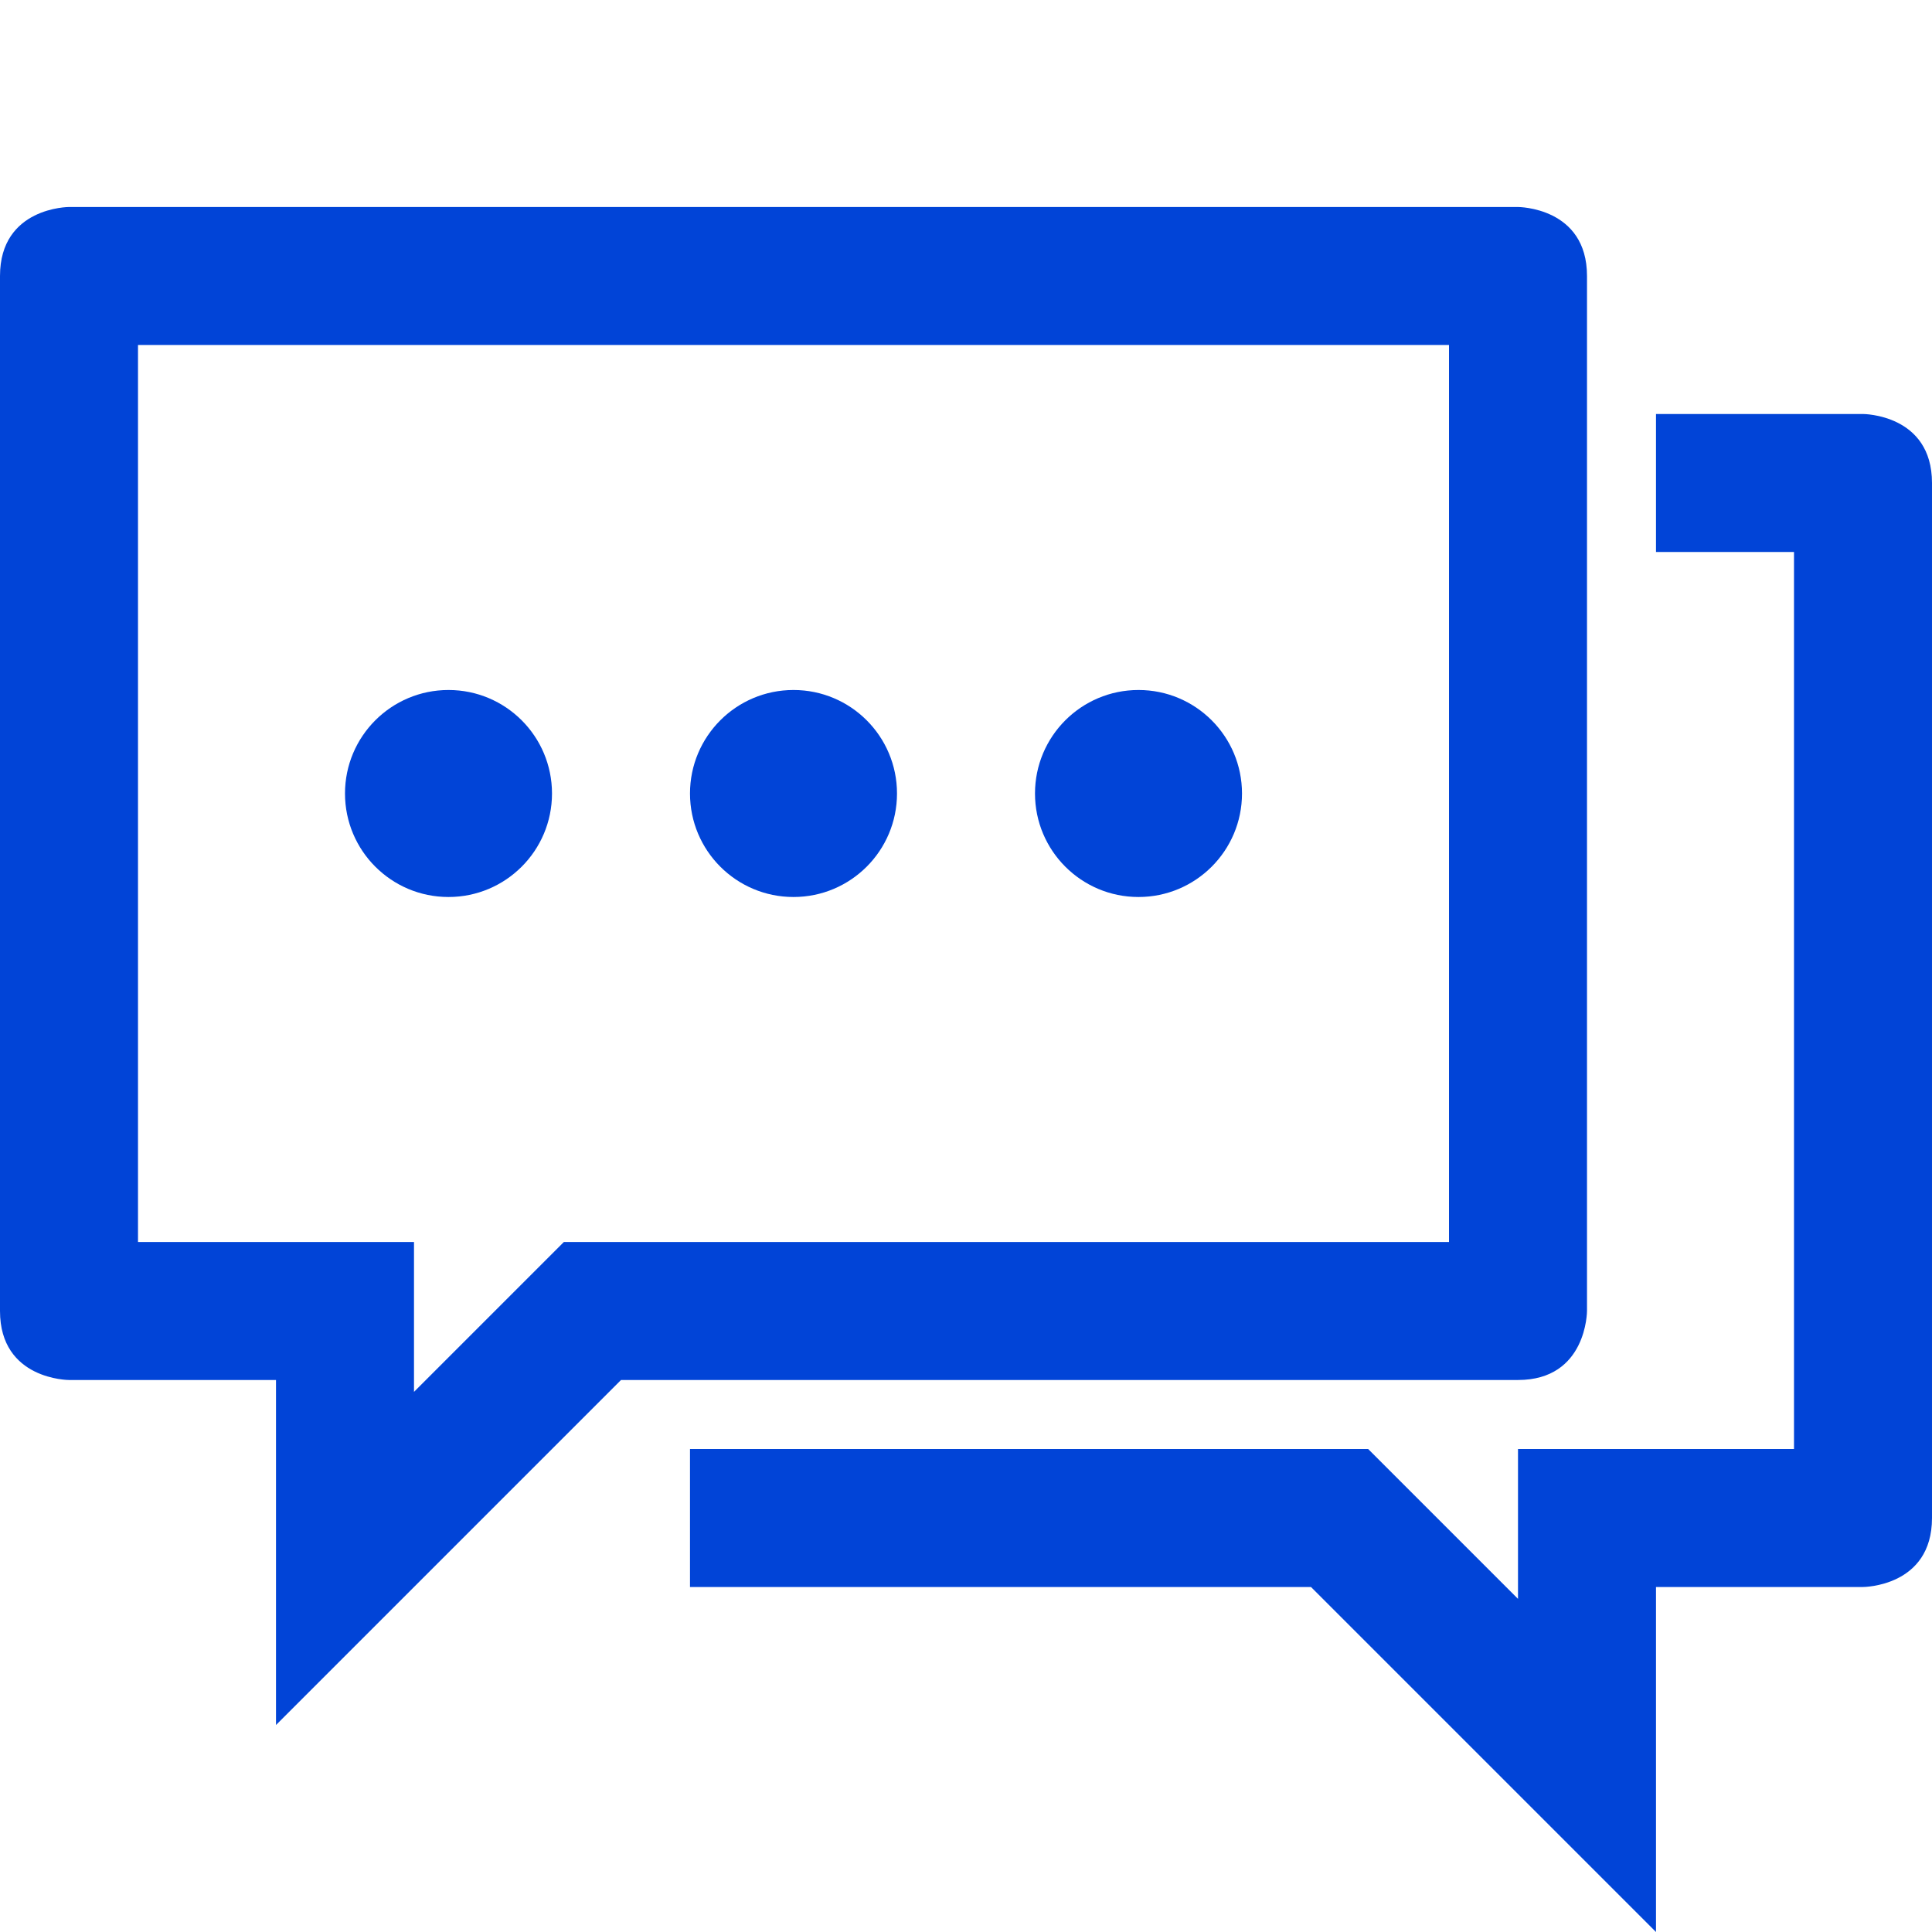
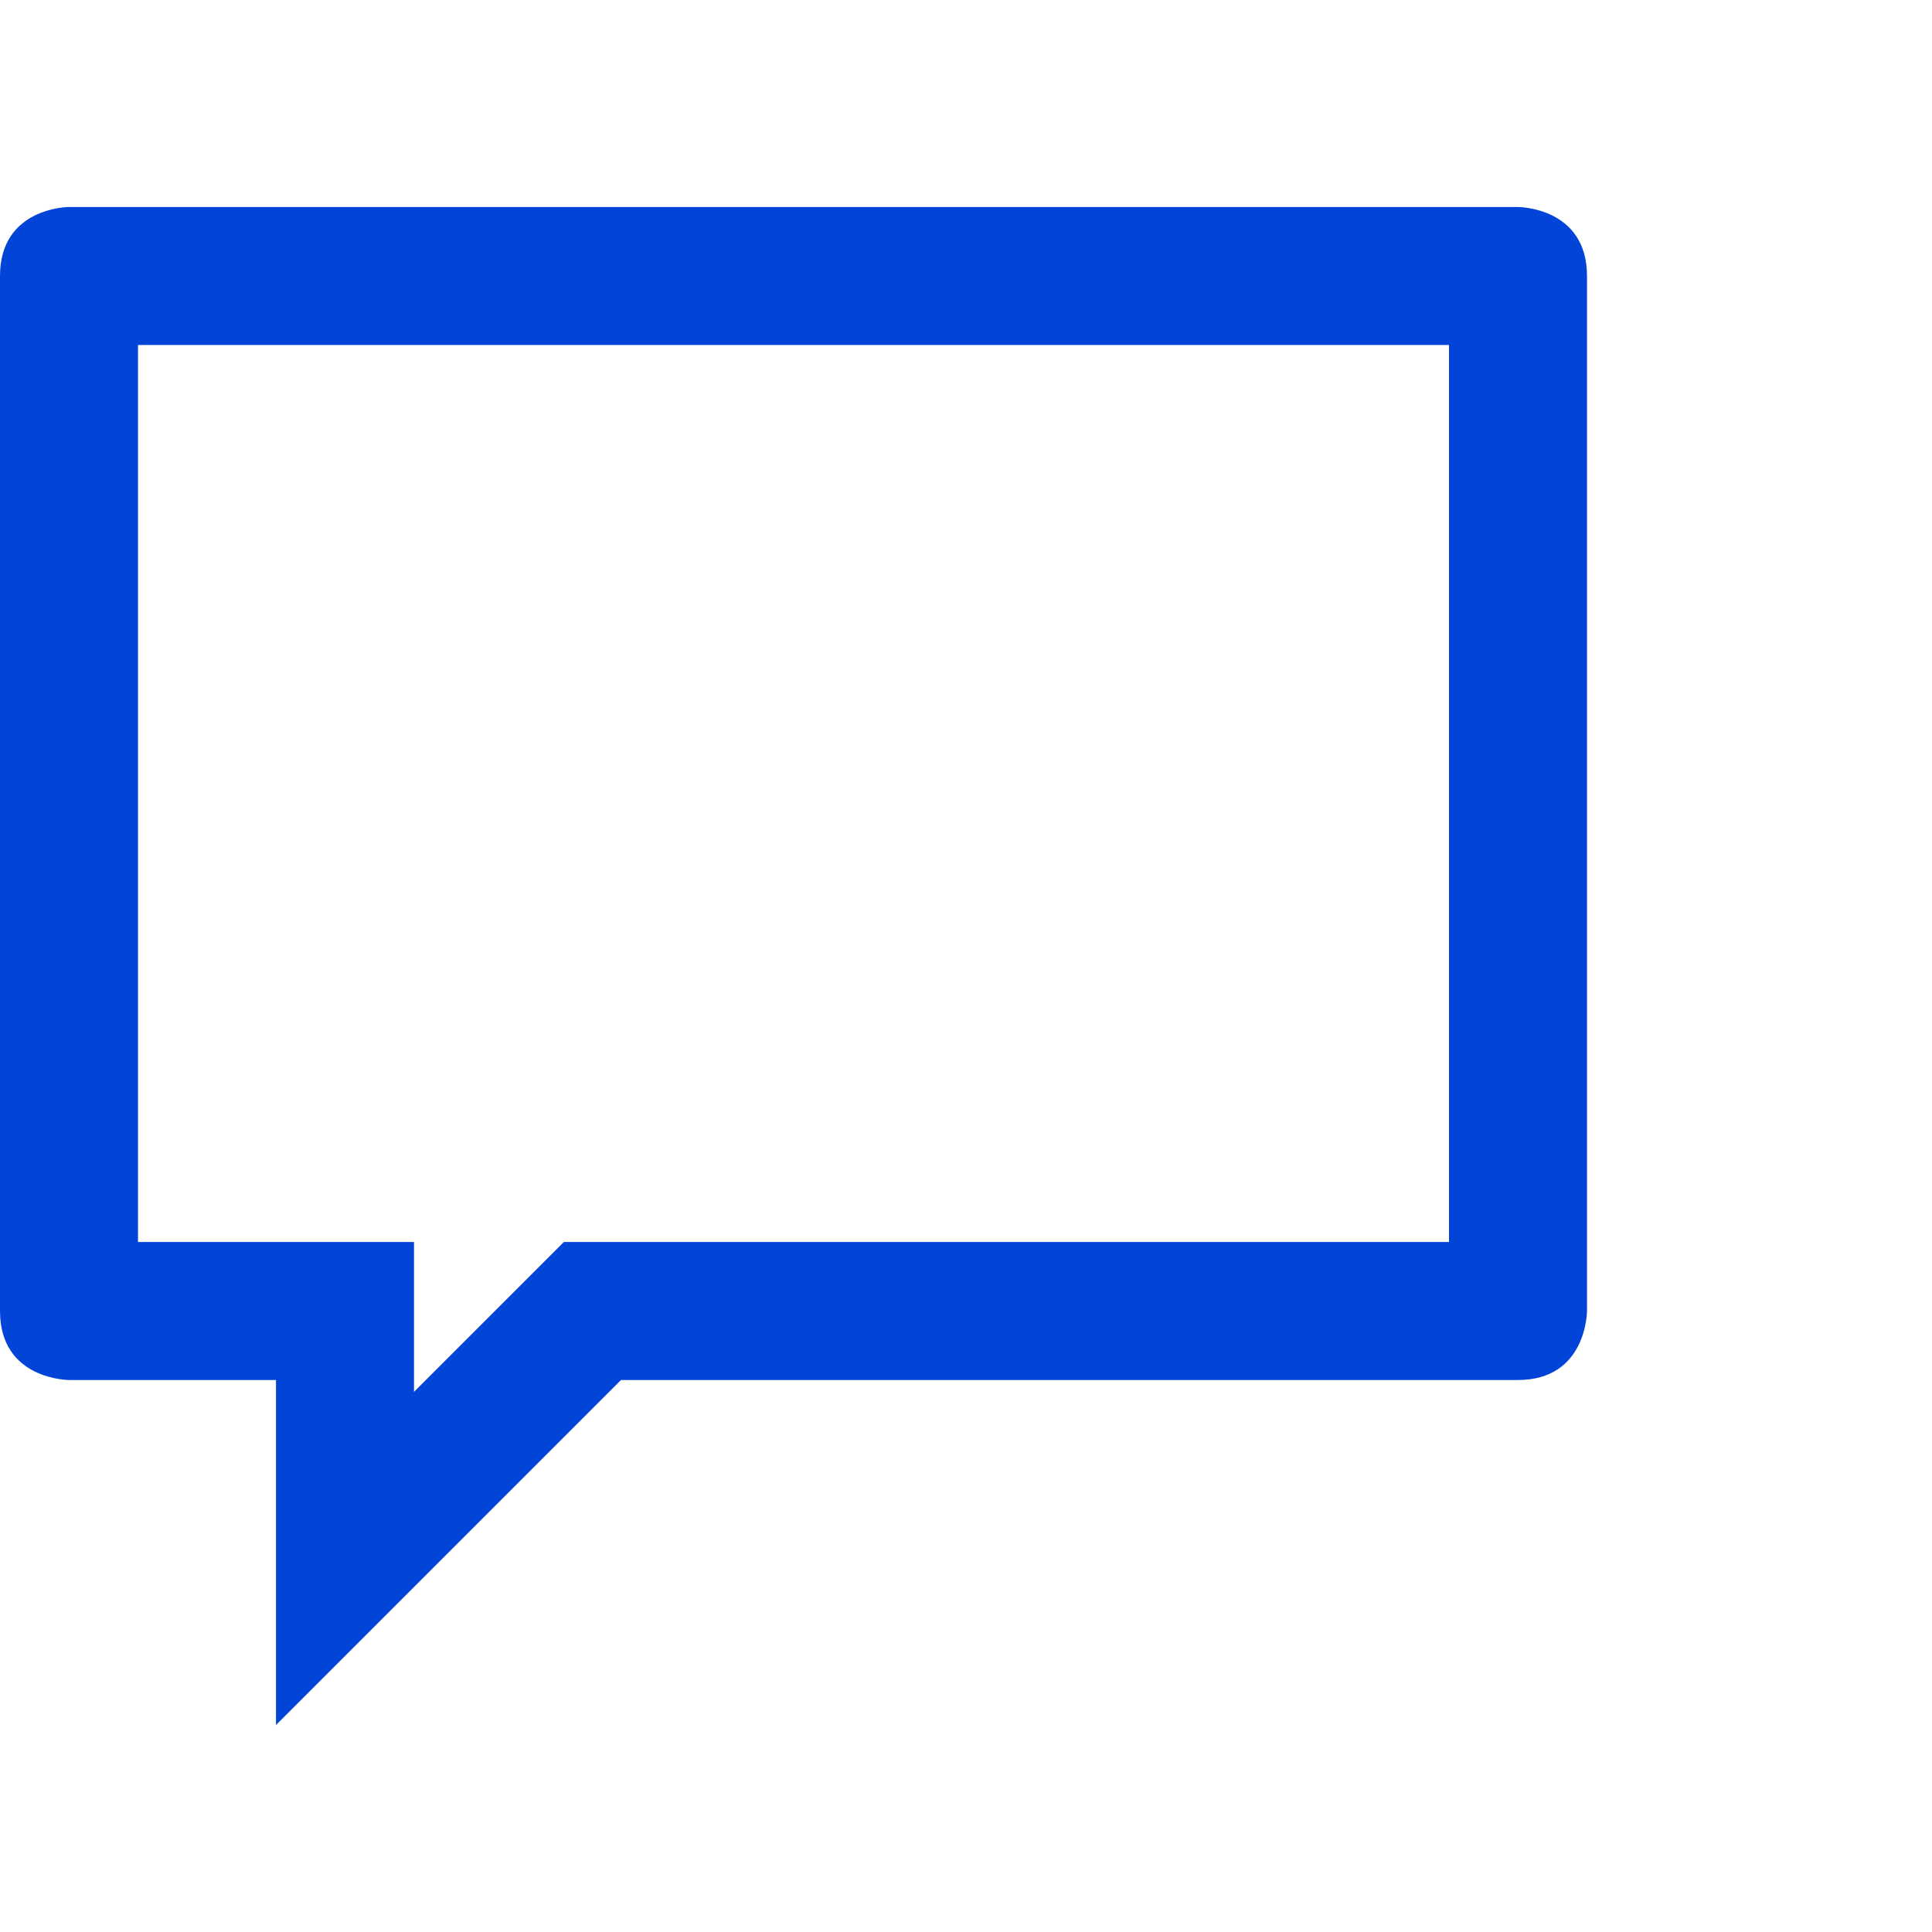
<svg xmlns="http://www.w3.org/2000/svg" class="icon" viewBox="0 0 1024 1024" width="128" height="128">
-   <path d="M237.714 475.429c30.321 0 54.857-24.572 54.857-54.857s-24.536-54.857-54.857-54.857-54.857 24.572-54.857 54.857S207.393 475.429 237.714 475.429z" fill="#0144d7" />
-   <path d="M420.571 475.429c30.321 0 54.857-24.572 54.857-54.857s-24.536-54.857-54.857-54.857-54.857 24.572-54.857 54.857S390.25 475.429 420.571 475.429z" fill="#0144d7" />
-   <path d="M603.429 475.429c30.321 0 54.857-24.572 54.857-54.857s-24.536-54.857-54.857-54.857-54.857 24.572-54.857 54.857S573.107 475.429 603.429 475.429z" fill="#0144d7" />
  <path d="M841.143 694.857 841.143 146.286c0-36.571-36.571-36.571-36.571-36.571L36.571 109.714c0 0-36.571 0-36.571 36.571l0 548.571c0 36.571 36.571 36.571 36.571 36.571l109.714 0 0 182.857 182.857-182.857 475.429 0C841.143 731.429 841.143 694.857 841.143 694.857zM768 658.286 298.858 658.286l-21.429 21.429L219.429 737.715 219.429 731.429l0-73.143L73.143 658.286 73.143 182.857l694.857 0L768 658.286z" fill="#0144d7" />
-   <path d="M987.429 219.429l-109.714 0 0 73.143 73.143 0 0 475.429-146.286 0 0 79.429L725.144 768 365.714 768l0 73.143 329.143 0 182.857 182.857L877.714 841.143l109.714 0c0 0 36.571 0 36.571-36.571L1024 256C1024 219.429 987.429 219.429 987.429 219.429z" fill="#0144d7" />
</svg>